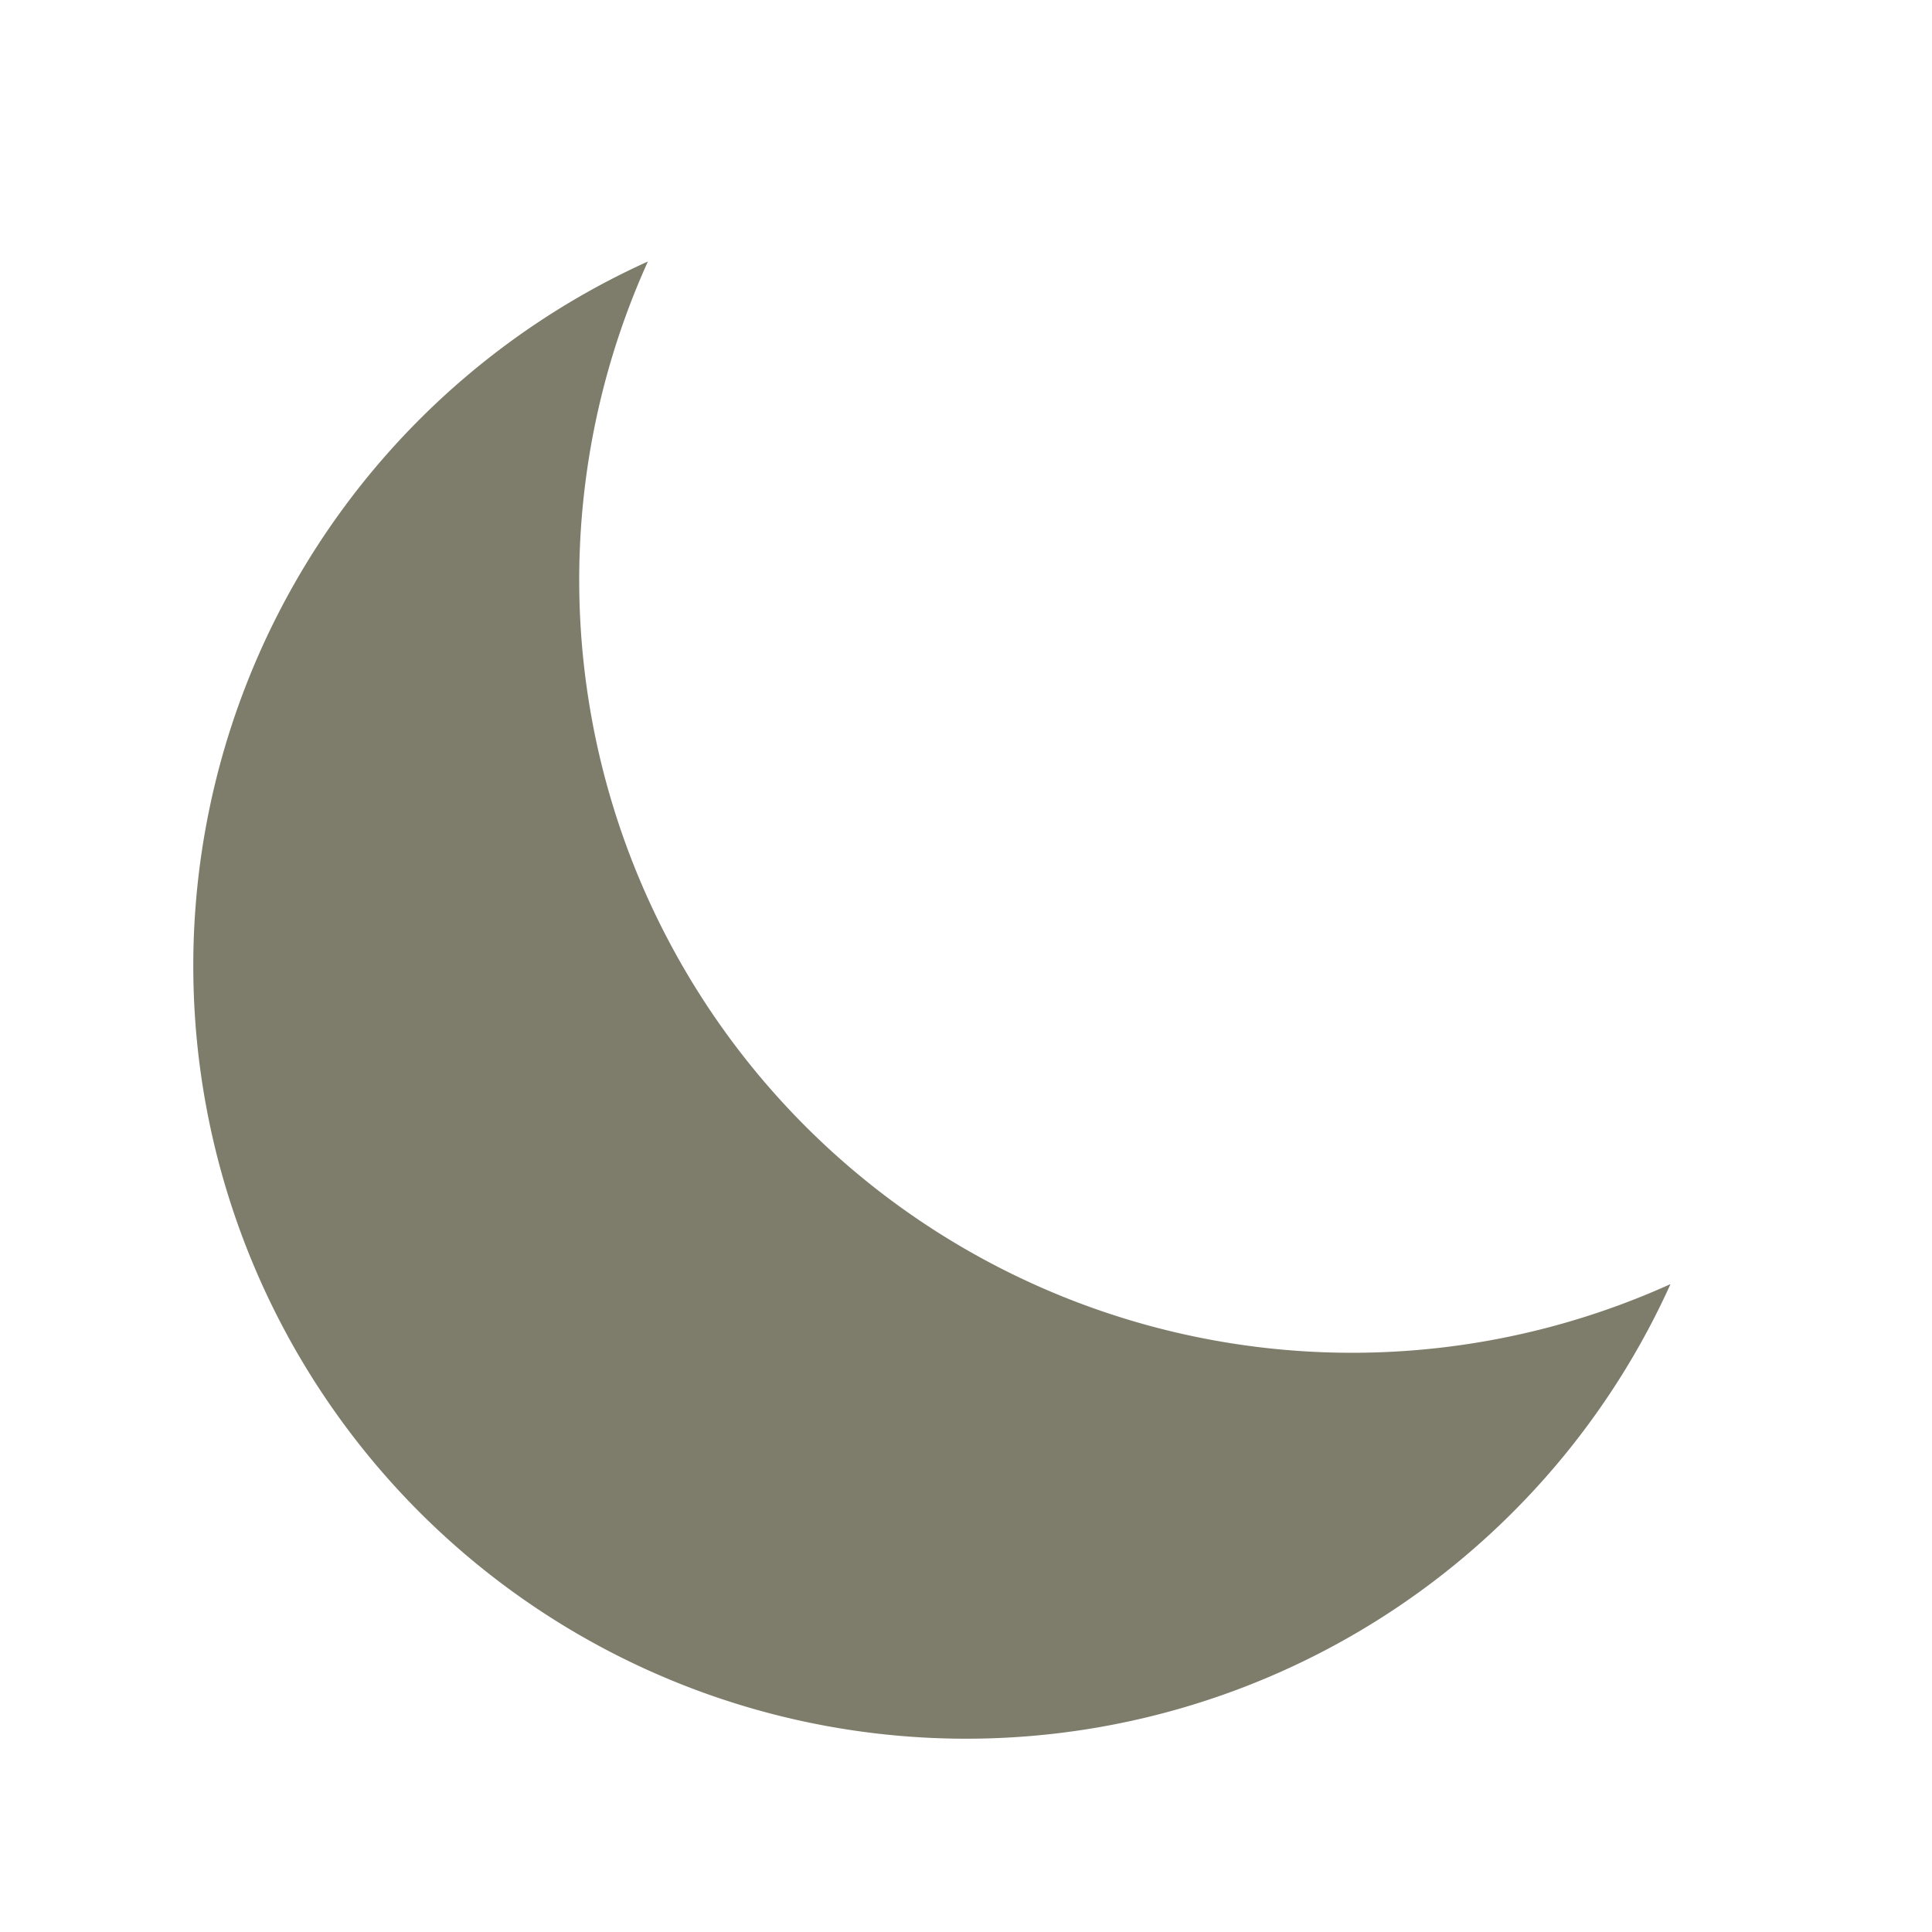
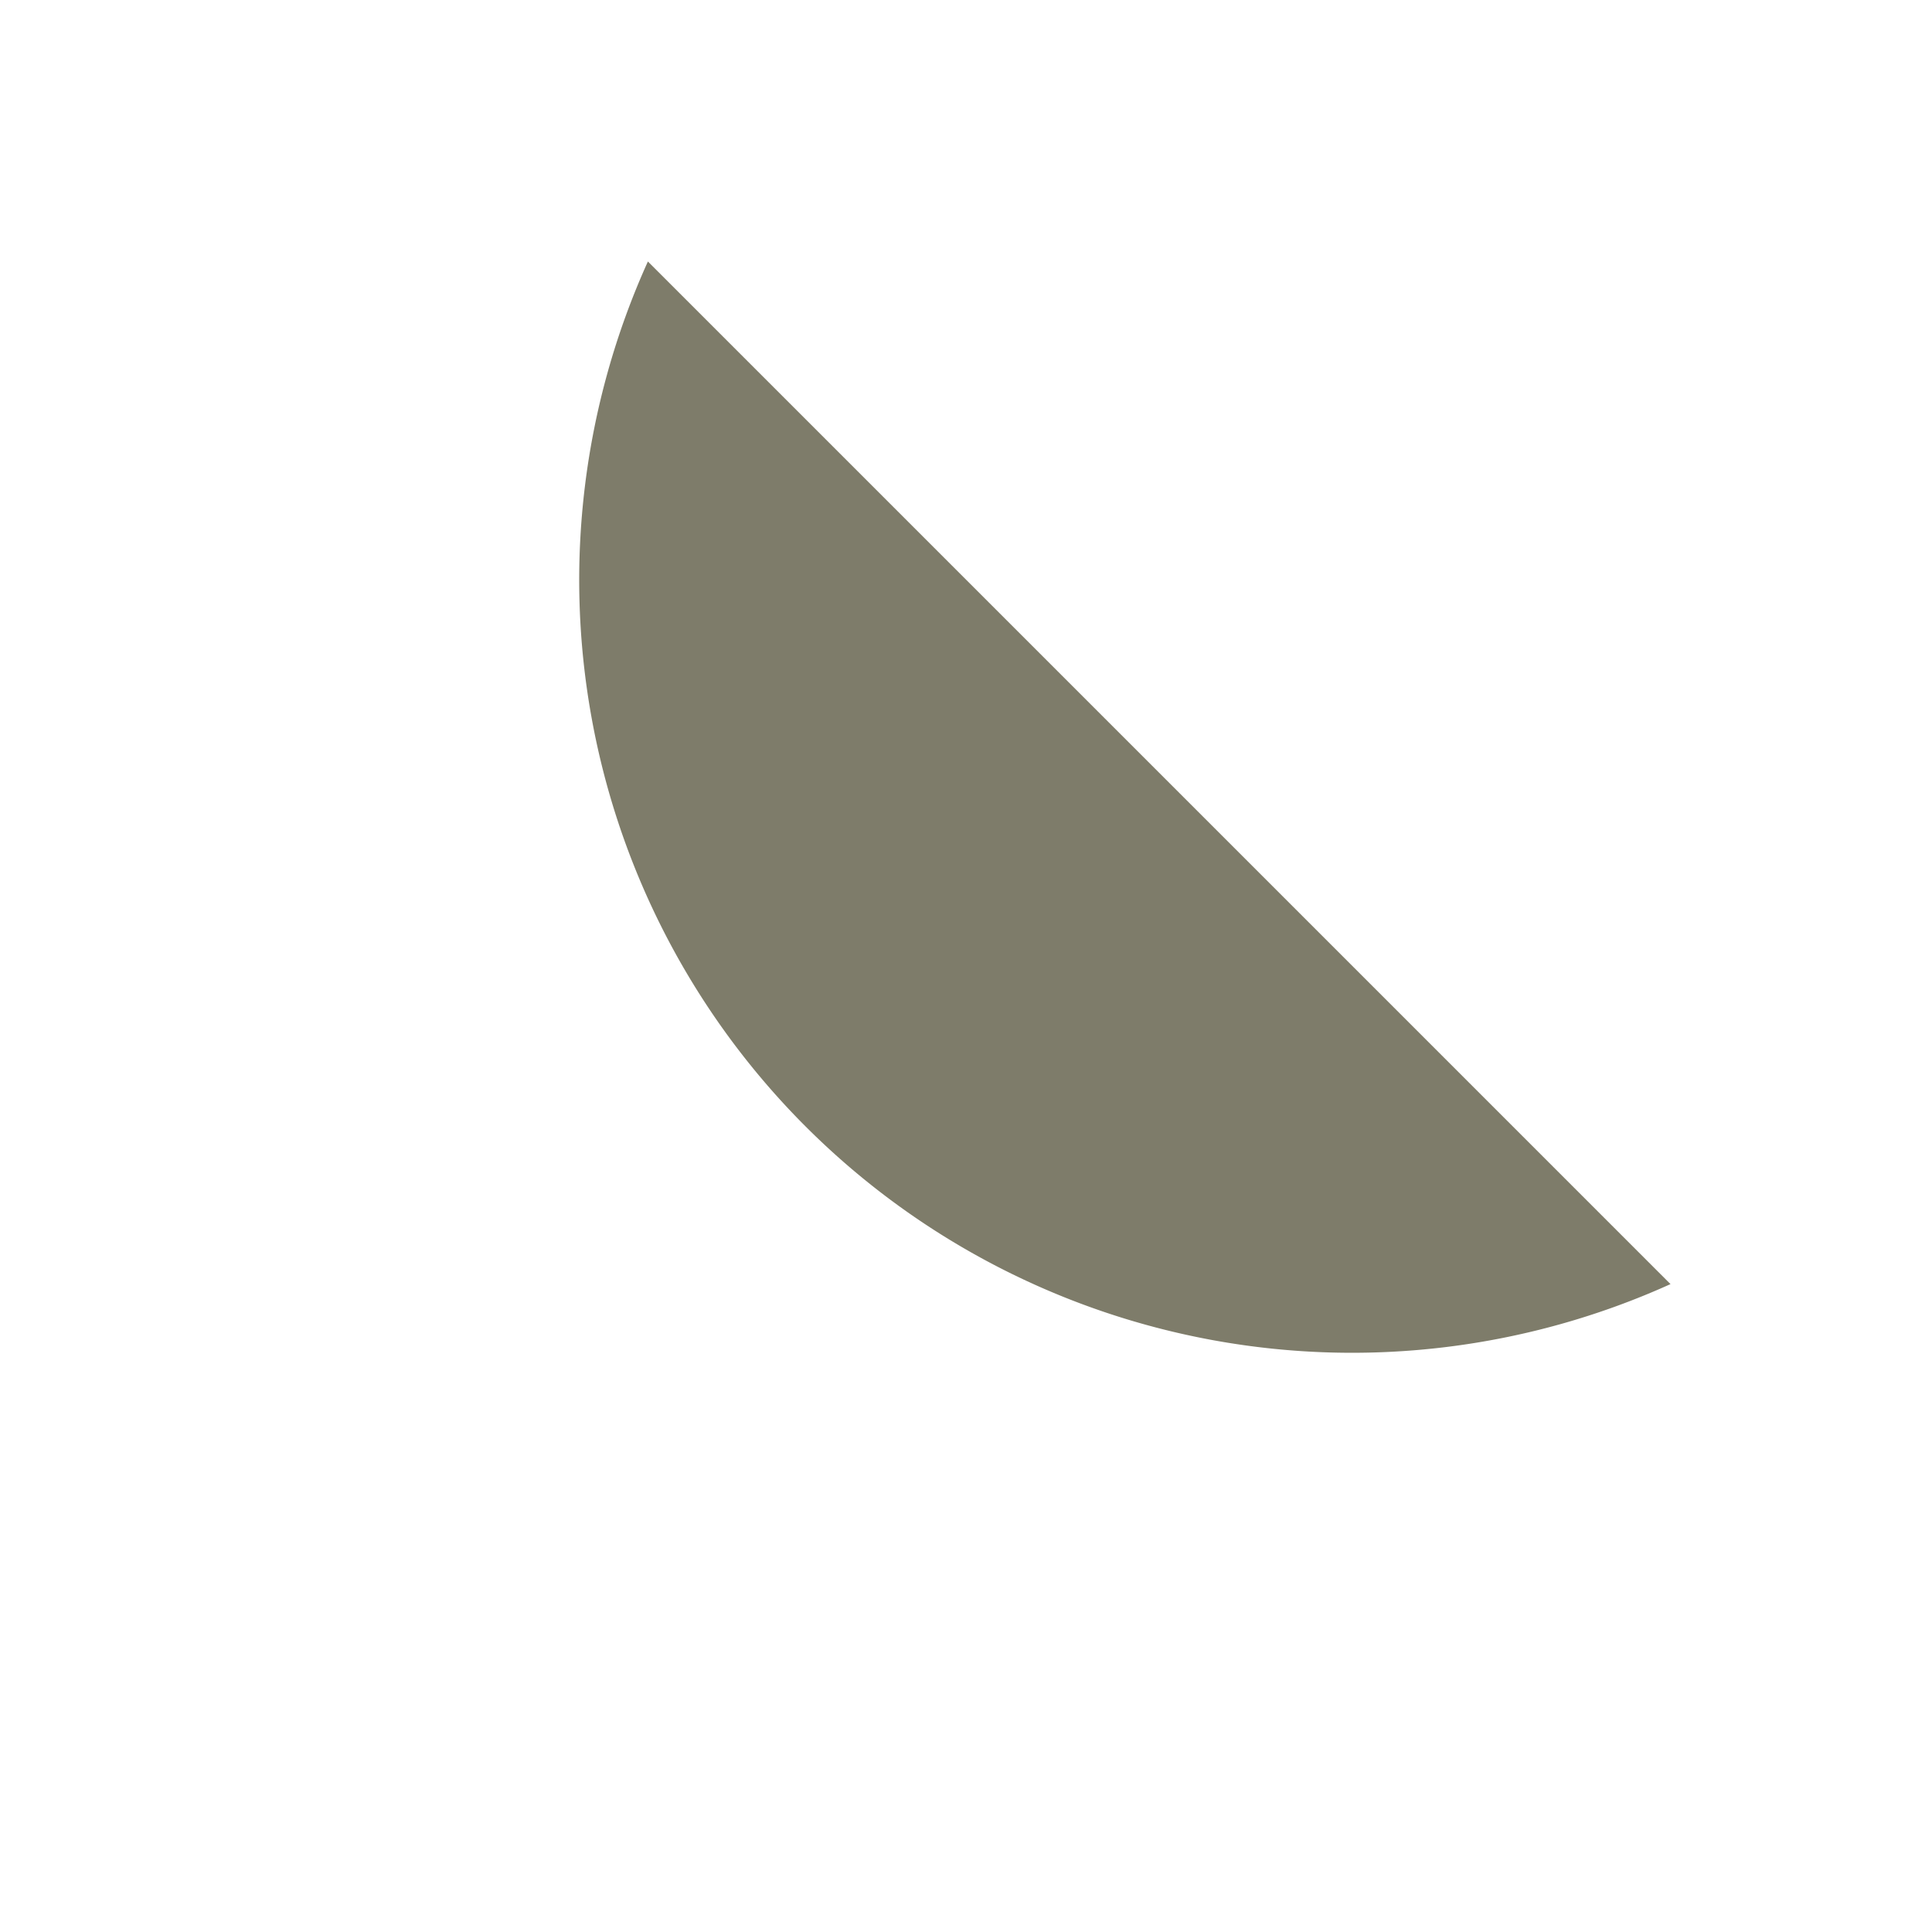
<svg xmlns="http://www.w3.org/2000/svg" viewBox="0 0 20 20" fill="#7E7C6A" class="w-5 h-5 transform -rotate-90">
-   <path d="M17.293 13.293A8 8 0 016.707 2.707a8.001 8.001 0 1010.586 10.586z" />
+   <path d="M17.293 13.293A8 8 0 016.707 2.707z" />
</svg>